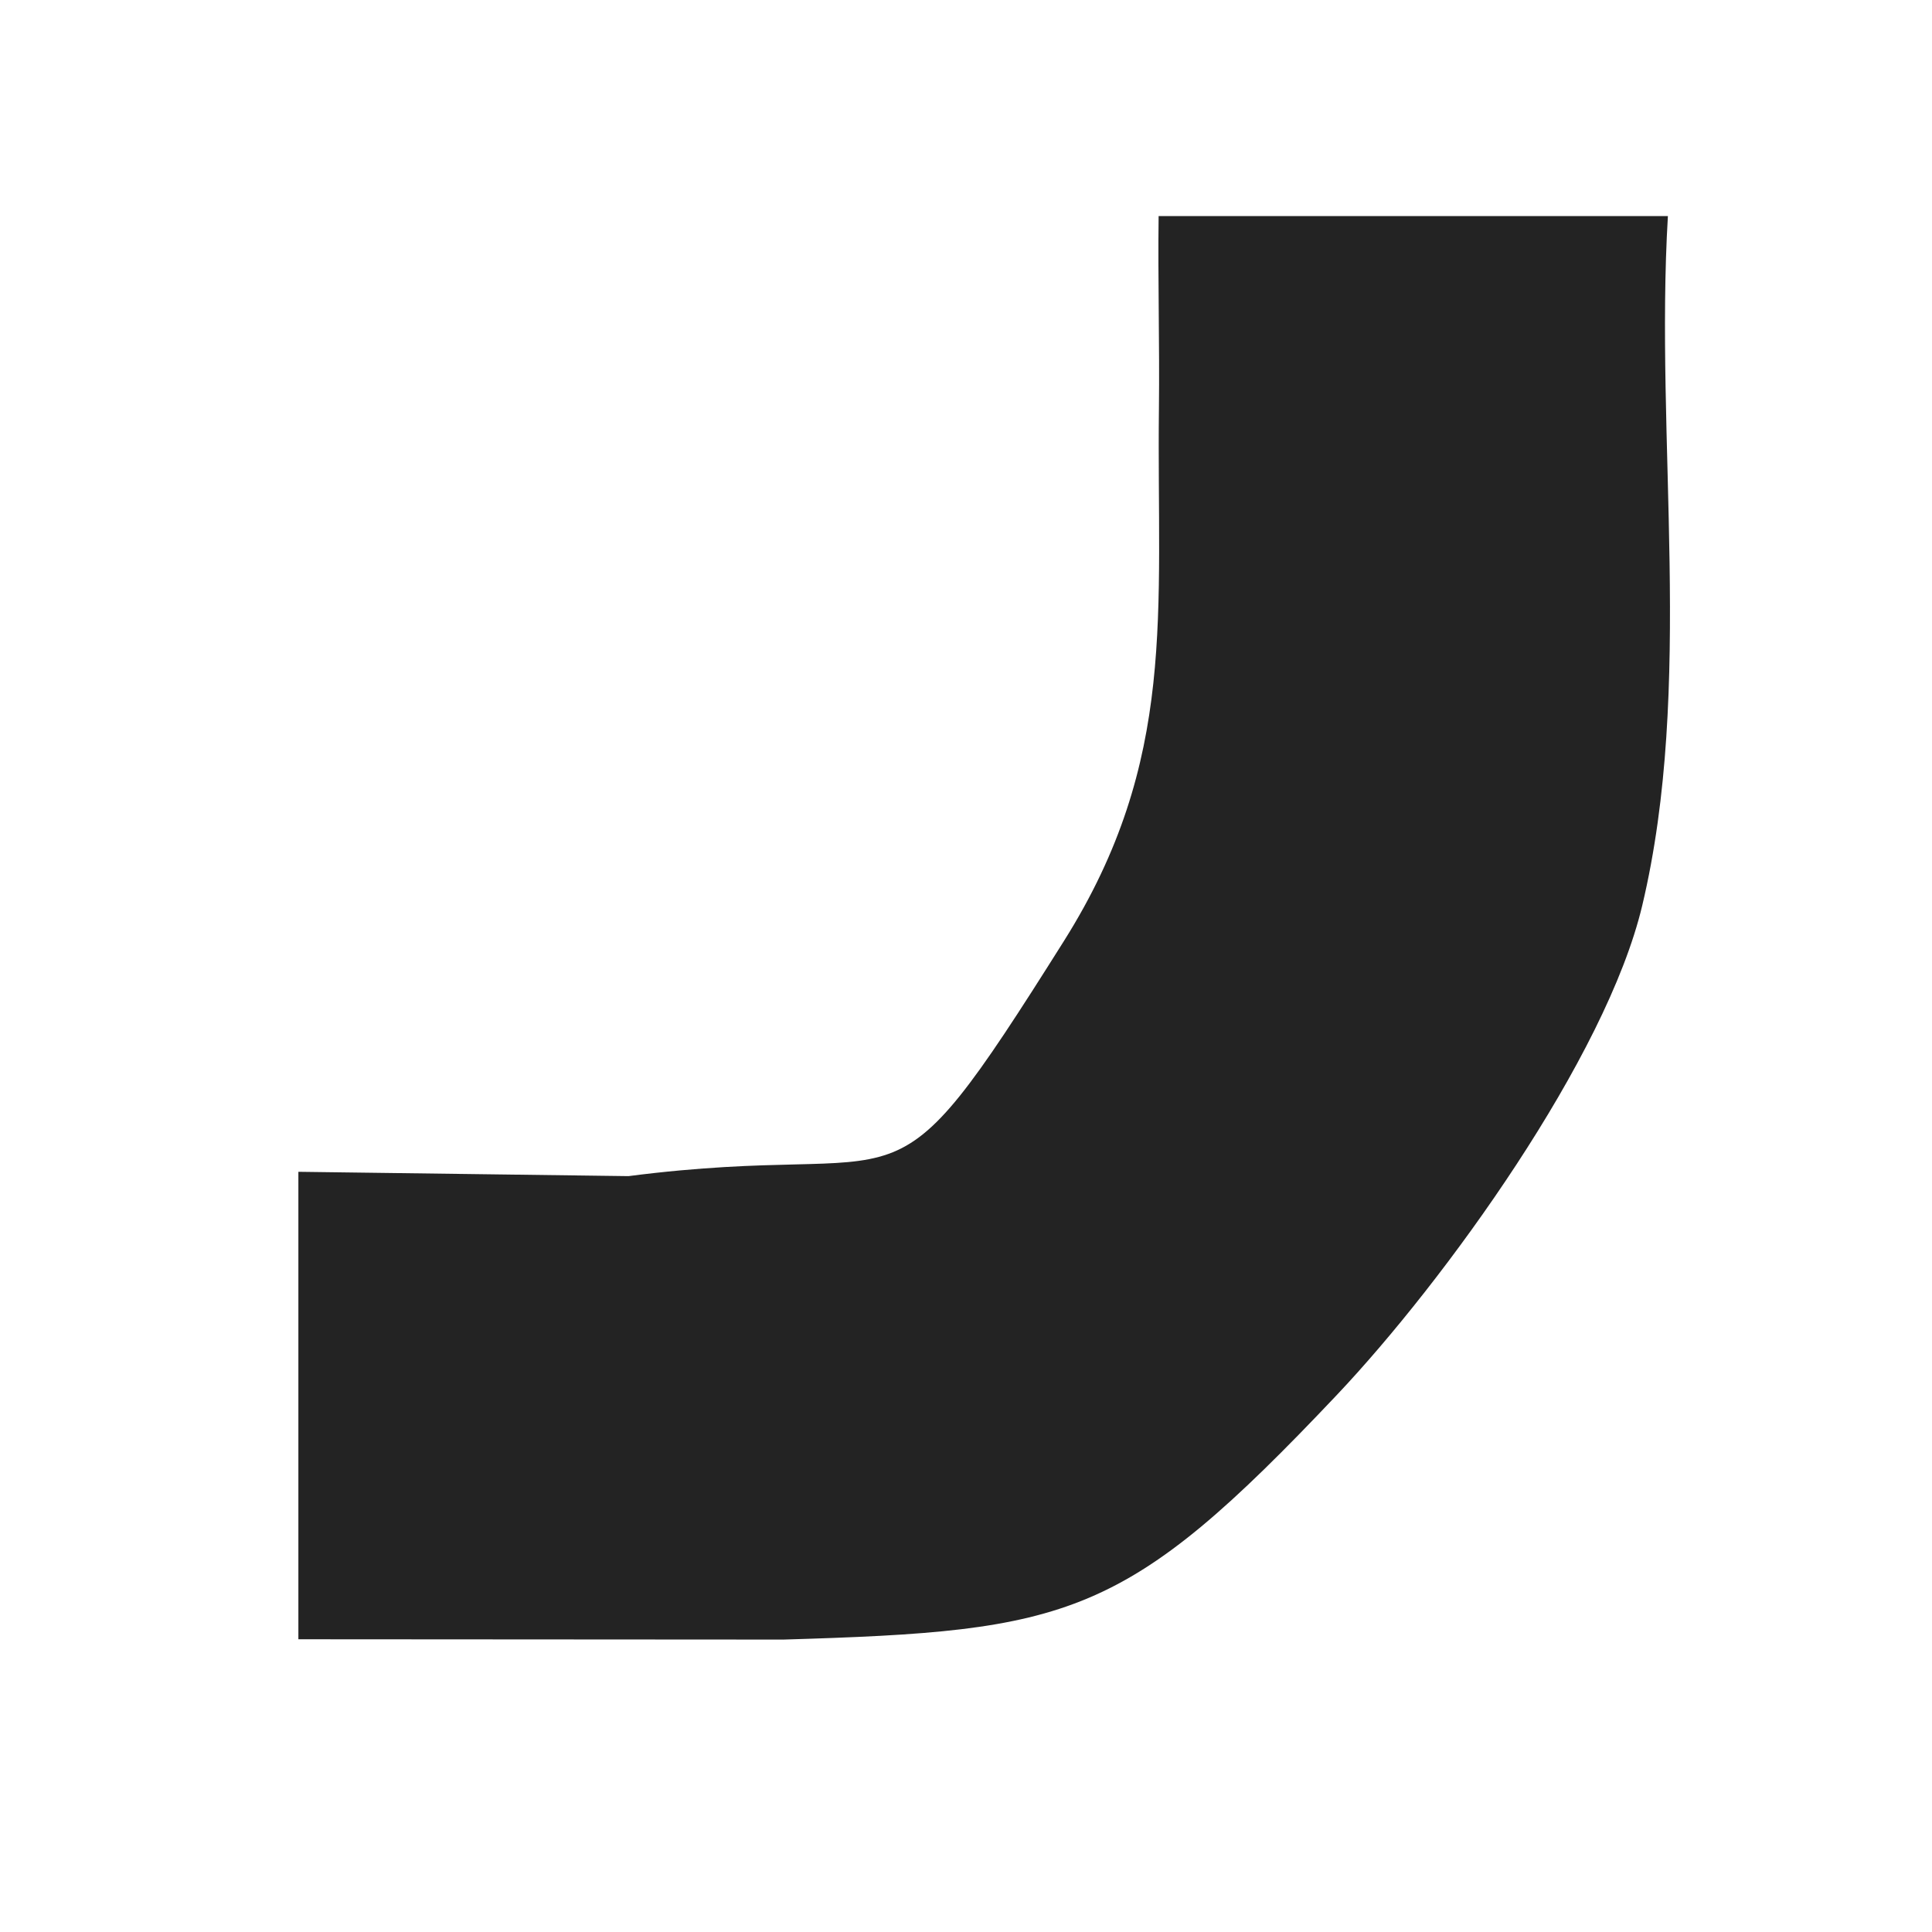
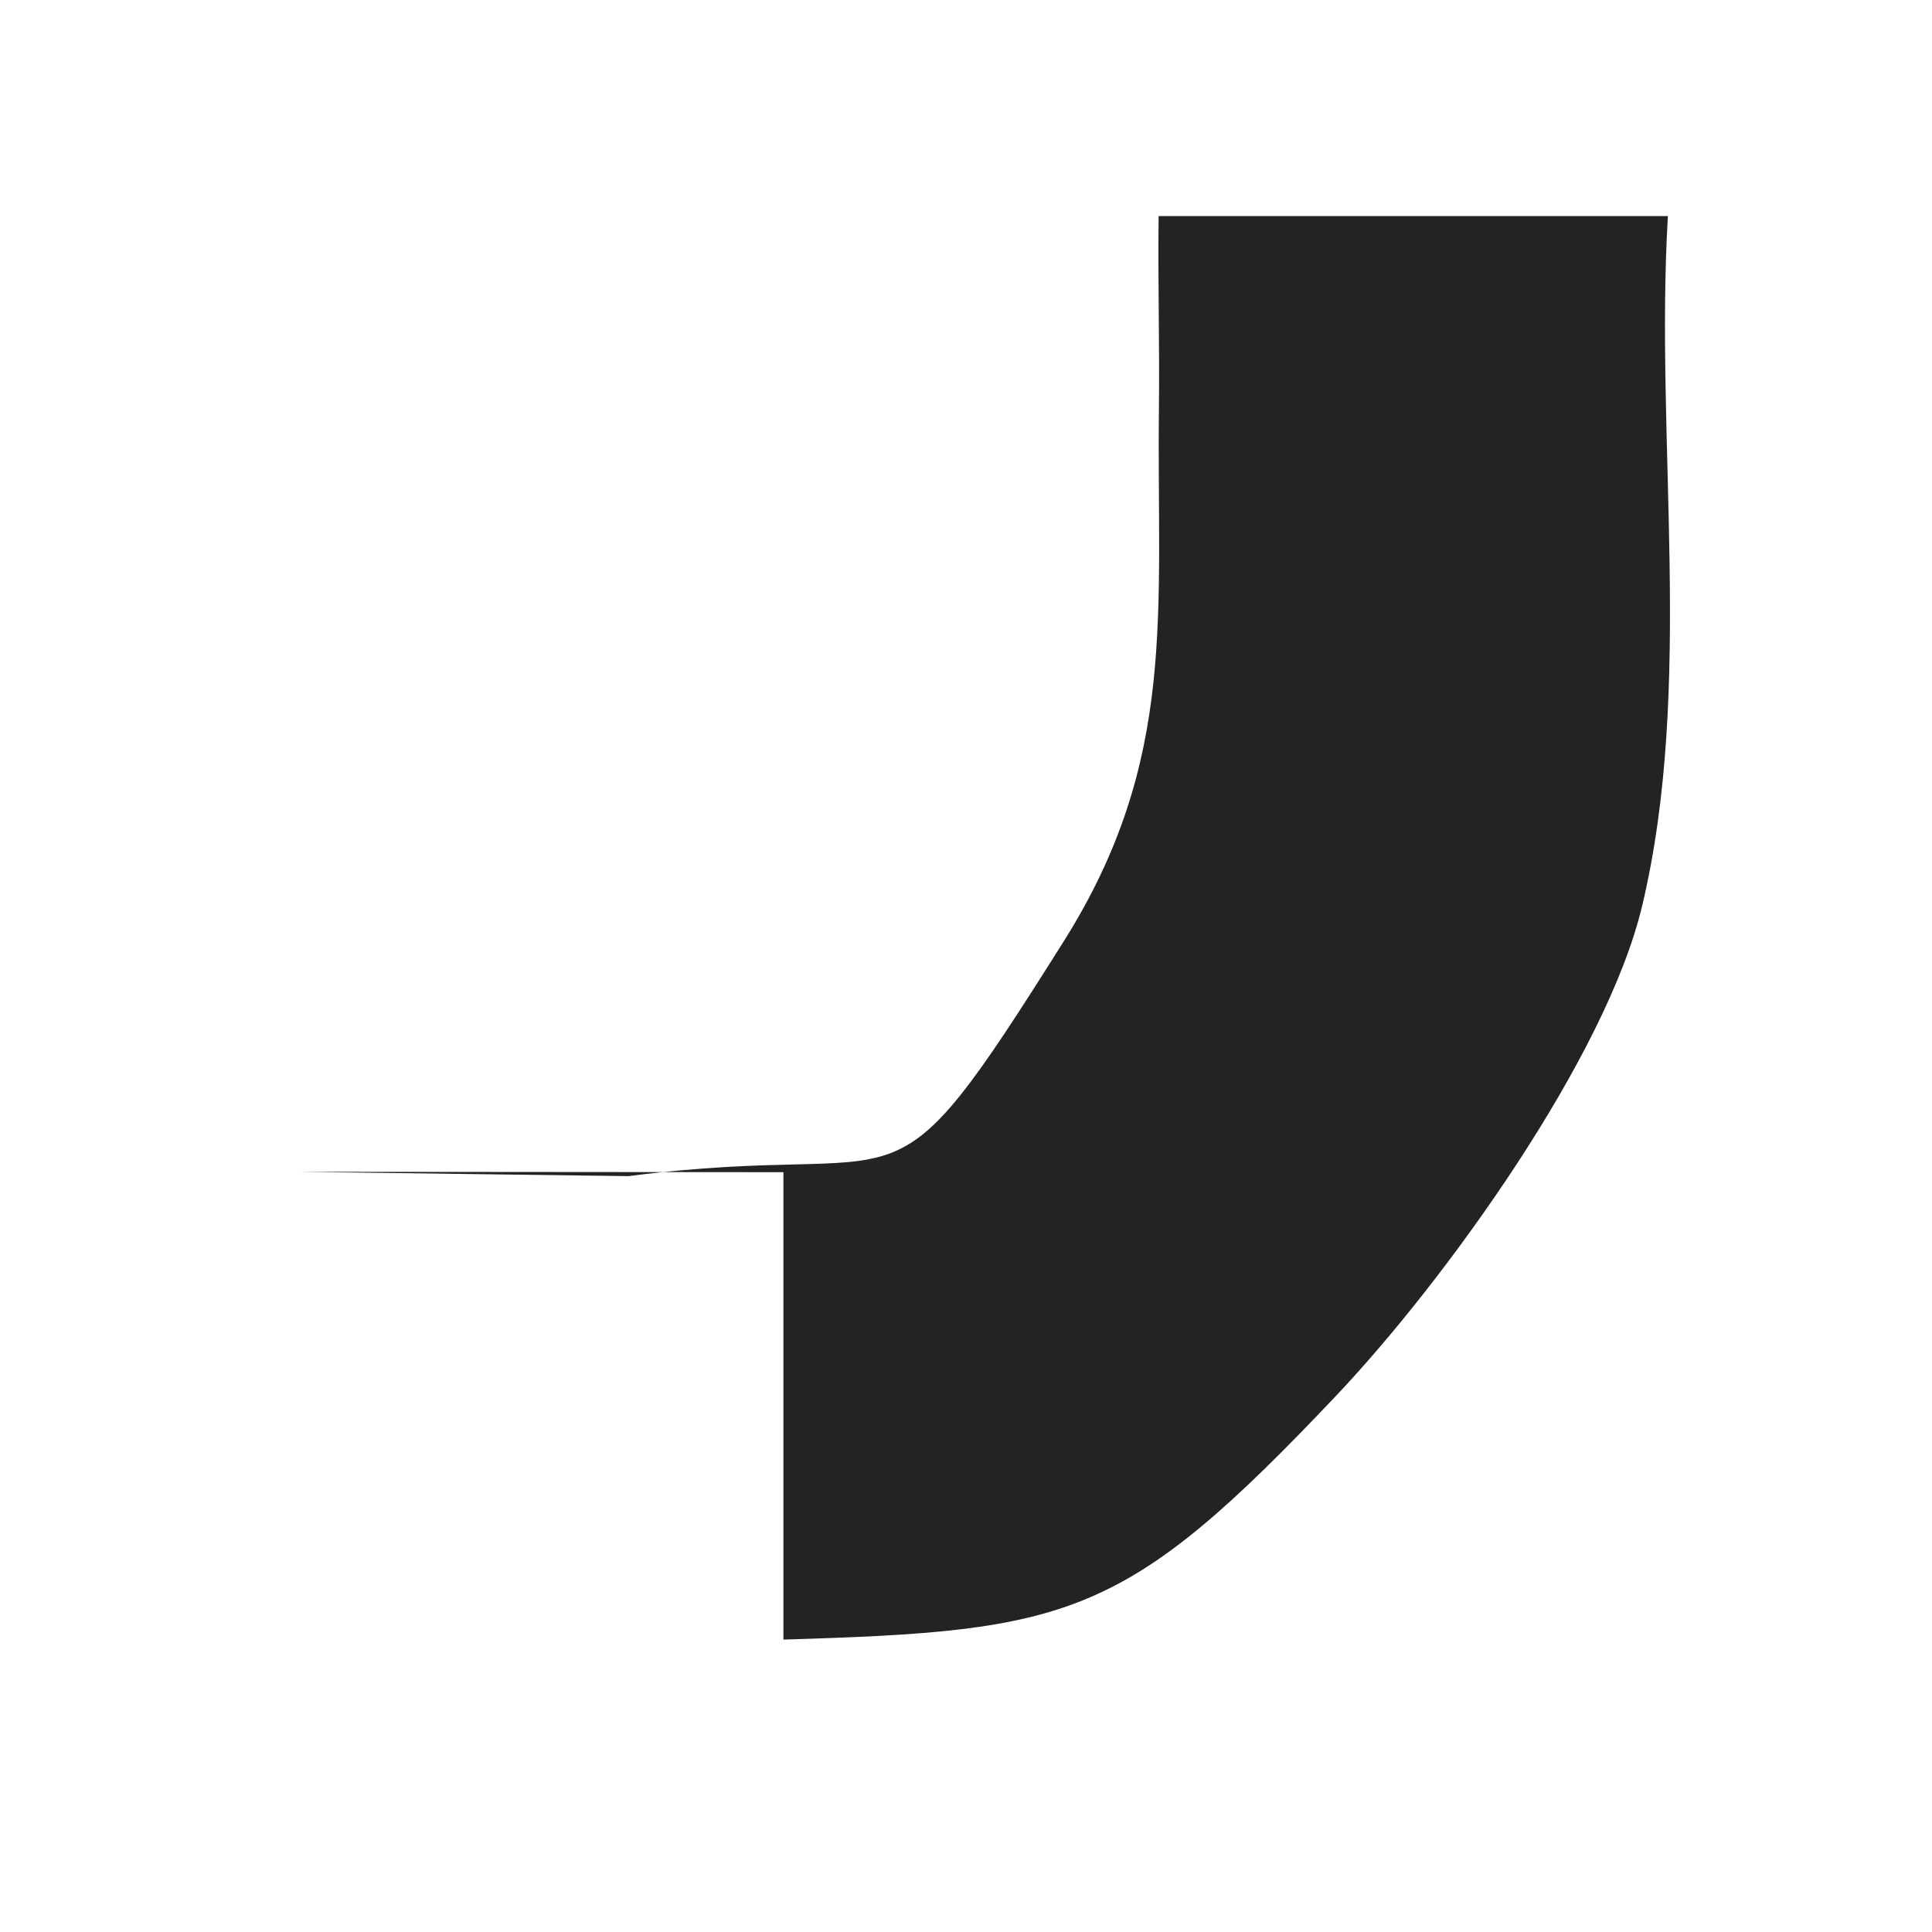
<svg xmlns="http://www.w3.org/2000/svg" viewBox="0 0 500 500" data-name="Layer 1" id="Layer_1">
  <defs>
    <style>
      .cls-1 {
        fill: #232323;
      }
    </style>
  </defs>
-   <path d="M77.21,303.26l85.44,1.12c76.69-9.89,65.03,14.88,112.69-60.84,29.54-46.93,23.98-85.09,24.59-137.89.19-16.57-.29-33.18-.08-49.73h131.8c-3.44,57.87,6.81,121.81-6.64,178.43-9.36,39.37-51.08,97.11-79.09,126.72-54.74,57.87-68.86,61.04-143.17,63.25l-125.53-.08v-120.96Z" class="cls-1" />
+   <path d="M77.21,303.26l85.44,1.12c76.69-9.89,65.03,14.88,112.69-60.84,29.54-46.93,23.98-85.09,24.59-137.89.19-16.57-.29-33.18-.08-49.73h131.8c-3.44,57.87,6.81,121.81-6.64,178.43-9.36,39.37-51.08,97.11-79.09,126.72-54.74,57.87-68.86,61.04-143.17,63.25v-120.96Z" class="cls-1" />
</svg>